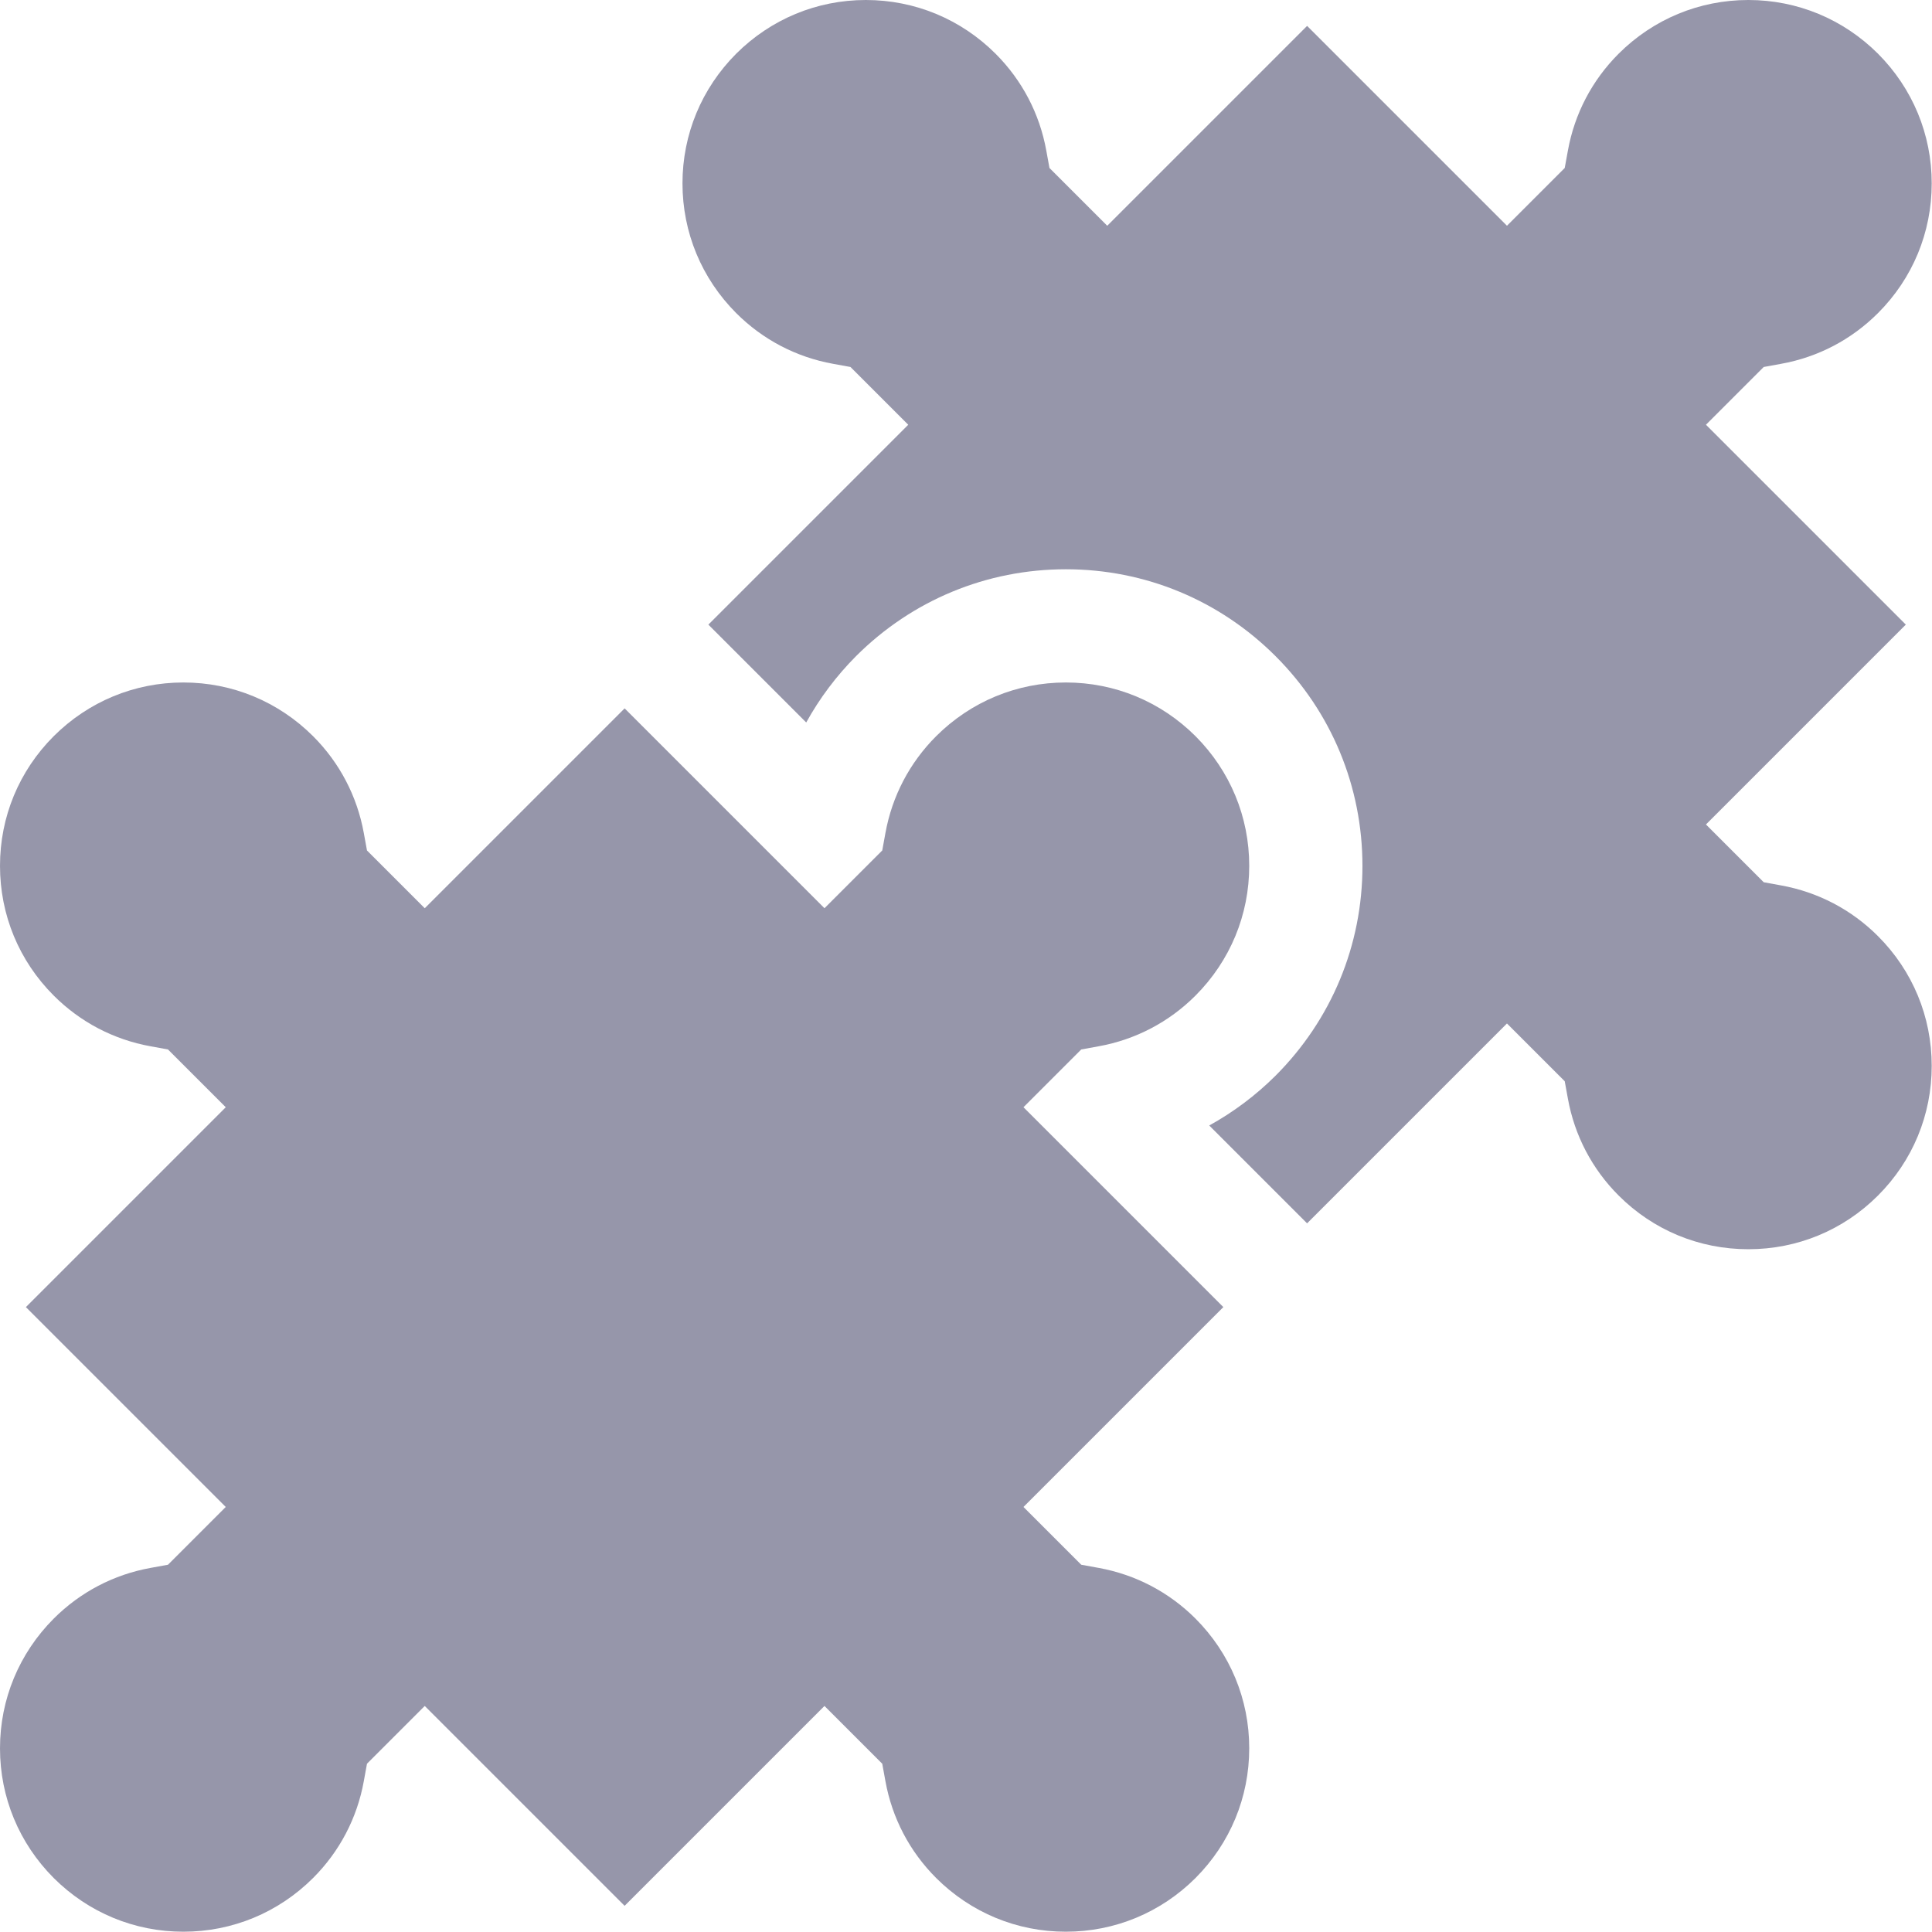
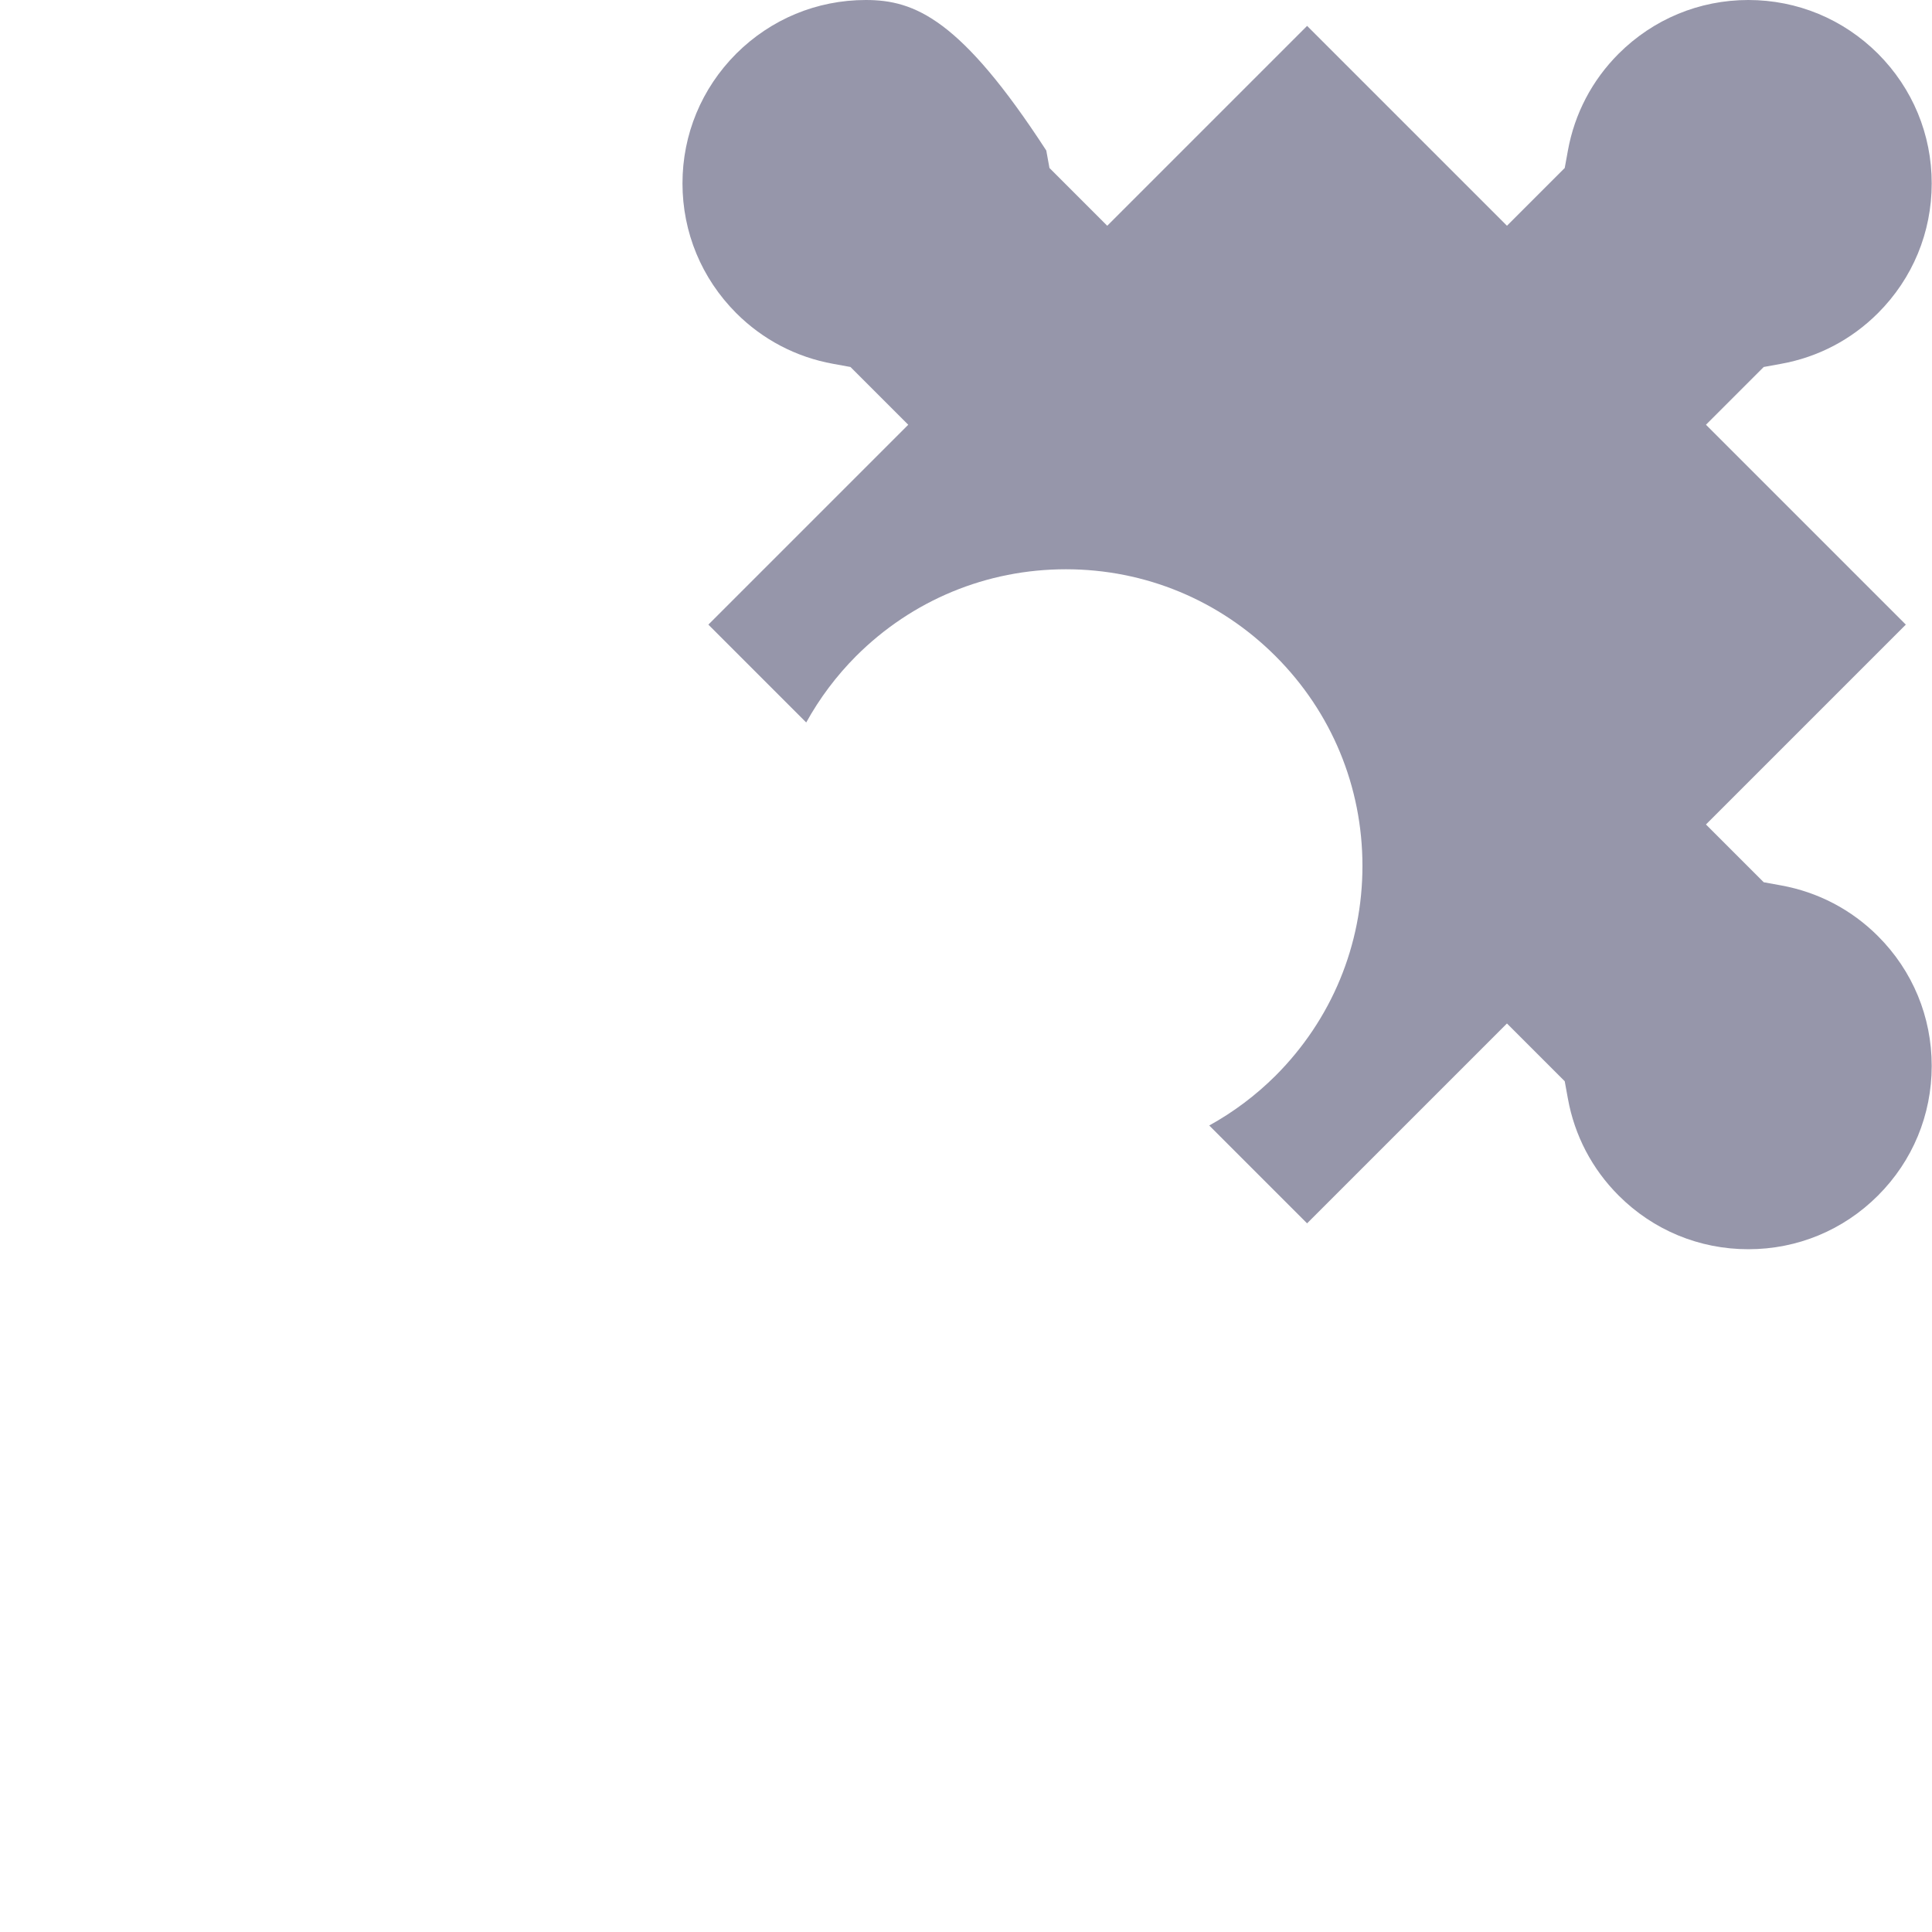
<svg xmlns="http://www.w3.org/2000/svg" width="20px" height="20px" viewBox="0 0 20 20" version="1.1">
  <title>FEATURES</title>
  <desc>Created with Sketch.</desc>
  <g id="Cas" stroke="none" stroke-width="1" fill="none" fill-rule="evenodd">
    <g id="Casinority-UI-StyleGuide" transform="translate(-1573, -2048)" fill="#9696AA" fill-rule="nonzero">
      <g id="icons-gray" transform="translate(1533, 1899)">
        <g id="FEATURES" transform="translate(40, 149)">
-           <path d="M19.441,9.691 C19.166,9.416 18.82,9.235 18.439,9.166 L18.258,9.133 L17.66,8.535 L19.729,6.466 L17.66,4.397 L18.258,3.799 L18.439,3.766 C18.82,3.697 19.166,3.516 19.441,3.241 C19.8,2.882 19.997,2.406 19.997,1.898 C19.997,1.391 19.799,0.915 19.441,0.556 C19.082,0.198 18.606,0 18.099,0 C17.591,0 17.115,0.198 16.756,0.556 C16.481,0.831 16.3,1.177 16.231,1.558 L16.198,1.739 L15.6,2.337 L13.531,0.268 L11.462,2.337 L10.864,1.739 L10.831,1.558 C10.762,1.177 10.581,0.831 10.306,0.556 C9.947,0.198 9.471,0 8.963,0 C8.456,0 7.98,0.198 7.621,0.556 C7.263,0.915 7.065,1.391 7.065,1.898 C7.065,2.406 7.263,2.882 7.621,3.241 C7.896,3.516 8.242,3.697 8.623,3.766 L8.804,3.799 L9.402,4.397 L7.333,6.466 L8.346,7.479 C8.484,7.229 8.657,6.998 8.862,6.792 C9.442,6.213 10.213,5.893 11.034,5.893 C11.854,5.893 12.625,6.213 13.205,6.793 C13.784,7.372 14.104,8.143 14.104,8.964 C14.104,9.784 13.784,10.555 13.205,11.135 C12.999,11.34 12.768,11.513 12.518,11.651 L13.531,12.664 L15.6,10.595 L16.198,11.193 L16.231,11.374 C16.3,11.755 16.481,12.101 16.756,12.376 C17.115,12.735 17.591,12.932 18.099,12.932 C18.606,12.932 19.082,12.735 19.441,12.376 C19.8,12.017 19.997,11.541 19.997,11.034 C19.997,10.526 19.8,10.05 19.441,9.691 Z" id="Path" />
-           <path d="M10.595,11.462 L11.193,10.864 L11.374,10.831 C11.755,10.762 12.101,10.581 12.376,10.306 C12.734,9.947 12.932,9.471 12.932,8.963 C12.932,8.456 12.734,7.98 12.376,7.621 C12.017,7.263 11.541,7.065 11.034,7.065 C10.526,7.065 10.05,7.263 9.691,7.621 C9.416,7.896 9.235,8.242 9.166,8.623 L9.133,8.804 L8.535,9.402 L6.466,7.333 L4.397,9.402 L3.799,8.804 L3.766,8.623 C3.697,8.243 3.516,7.896 3.241,7.621 C2.882,7.263 2.406,7.065 1.898,7.065 C1.391,7.065 0.915,7.263 0.556,7.621 C0.197,7.98 0,8.456 0,8.963 C0,9.471 0.197,9.947 0.556,10.306 C0.831,10.581 1.177,10.762 1.558,10.831 L1.739,10.864 L2.337,11.462 L0.268,13.531 L2.337,15.6 L1.739,16.198 L1.558,16.231 C1.177,16.3 0.831,16.481 0.556,16.756 C0.198,17.115 0,17.591 0,18.099 C0,18.606 0.198,19.082 0.556,19.441 C0.915,19.799 1.391,19.997 1.898,19.997 C2.406,19.997 2.882,19.799 3.241,19.441 C3.516,19.166 3.697,18.82 3.766,18.439 L3.799,18.258 L4.397,17.66 L6.466,19.729 L8.535,17.66 L9.133,18.258 L9.166,18.439 C9.235,18.82 9.416,19.166 9.691,19.441 C10.05,19.799 10.526,19.997 11.033,19.997 C11.541,19.997 12.017,19.799 12.376,19.441 C12.734,19.082 12.932,18.606 12.932,18.098 C12.932,17.591 12.734,17.115 12.376,16.756 L12.376,16.756 C12.101,16.481 11.754,16.3 11.374,16.231 L11.193,16.198 L10.595,15.6 L12.664,13.531 L10.595,11.462 Z" id="Path" />
+           <path d="M19.441,9.691 C19.166,9.416 18.82,9.235 18.439,9.166 L18.258,9.133 L17.66,8.535 L19.729,6.466 L17.66,4.397 L18.258,3.799 L18.439,3.766 C18.82,3.697 19.166,3.516 19.441,3.241 C19.8,2.882 19.997,2.406 19.997,1.898 C19.997,1.391 19.799,0.915 19.441,0.556 C19.082,0.198 18.606,0 18.099,0 C17.591,0 17.115,0.198 16.756,0.556 C16.481,0.831 16.3,1.177 16.231,1.558 L16.198,1.739 L15.6,2.337 L13.531,0.268 L11.462,2.337 L10.864,1.739 L10.831,1.558 C9.947,0.198 9.471,0 8.963,0 C8.456,0 7.98,0.198 7.621,0.556 C7.263,0.915 7.065,1.391 7.065,1.898 C7.065,2.406 7.263,2.882 7.621,3.241 C7.896,3.516 8.242,3.697 8.623,3.766 L8.804,3.799 L9.402,4.397 L7.333,6.466 L8.346,7.479 C8.484,7.229 8.657,6.998 8.862,6.792 C9.442,6.213 10.213,5.893 11.034,5.893 C11.854,5.893 12.625,6.213 13.205,6.793 C13.784,7.372 14.104,8.143 14.104,8.964 C14.104,9.784 13.784,10.555 13.205,11.135 C12.999,11.34 12.768,11.513 12.518,11.651 L13.531,12.664 L15.6,10.595 L16.198,11.193 L16.231,11.374 C16.3,11.755 16.481,12.101 16.756,12.376 C17.115,12.735 17.591,12.932 18.099,12.932 C18.606,12.932 19.082,12.735 19.441,12.376 C19.8,12.017 19.997,11.541 19.997,11.034 C19.997,10.526 19.8,10.05 19.441,9.691 Z" id="Path" />
        </g>
      </g>
    </g>
  </g>
</svg>